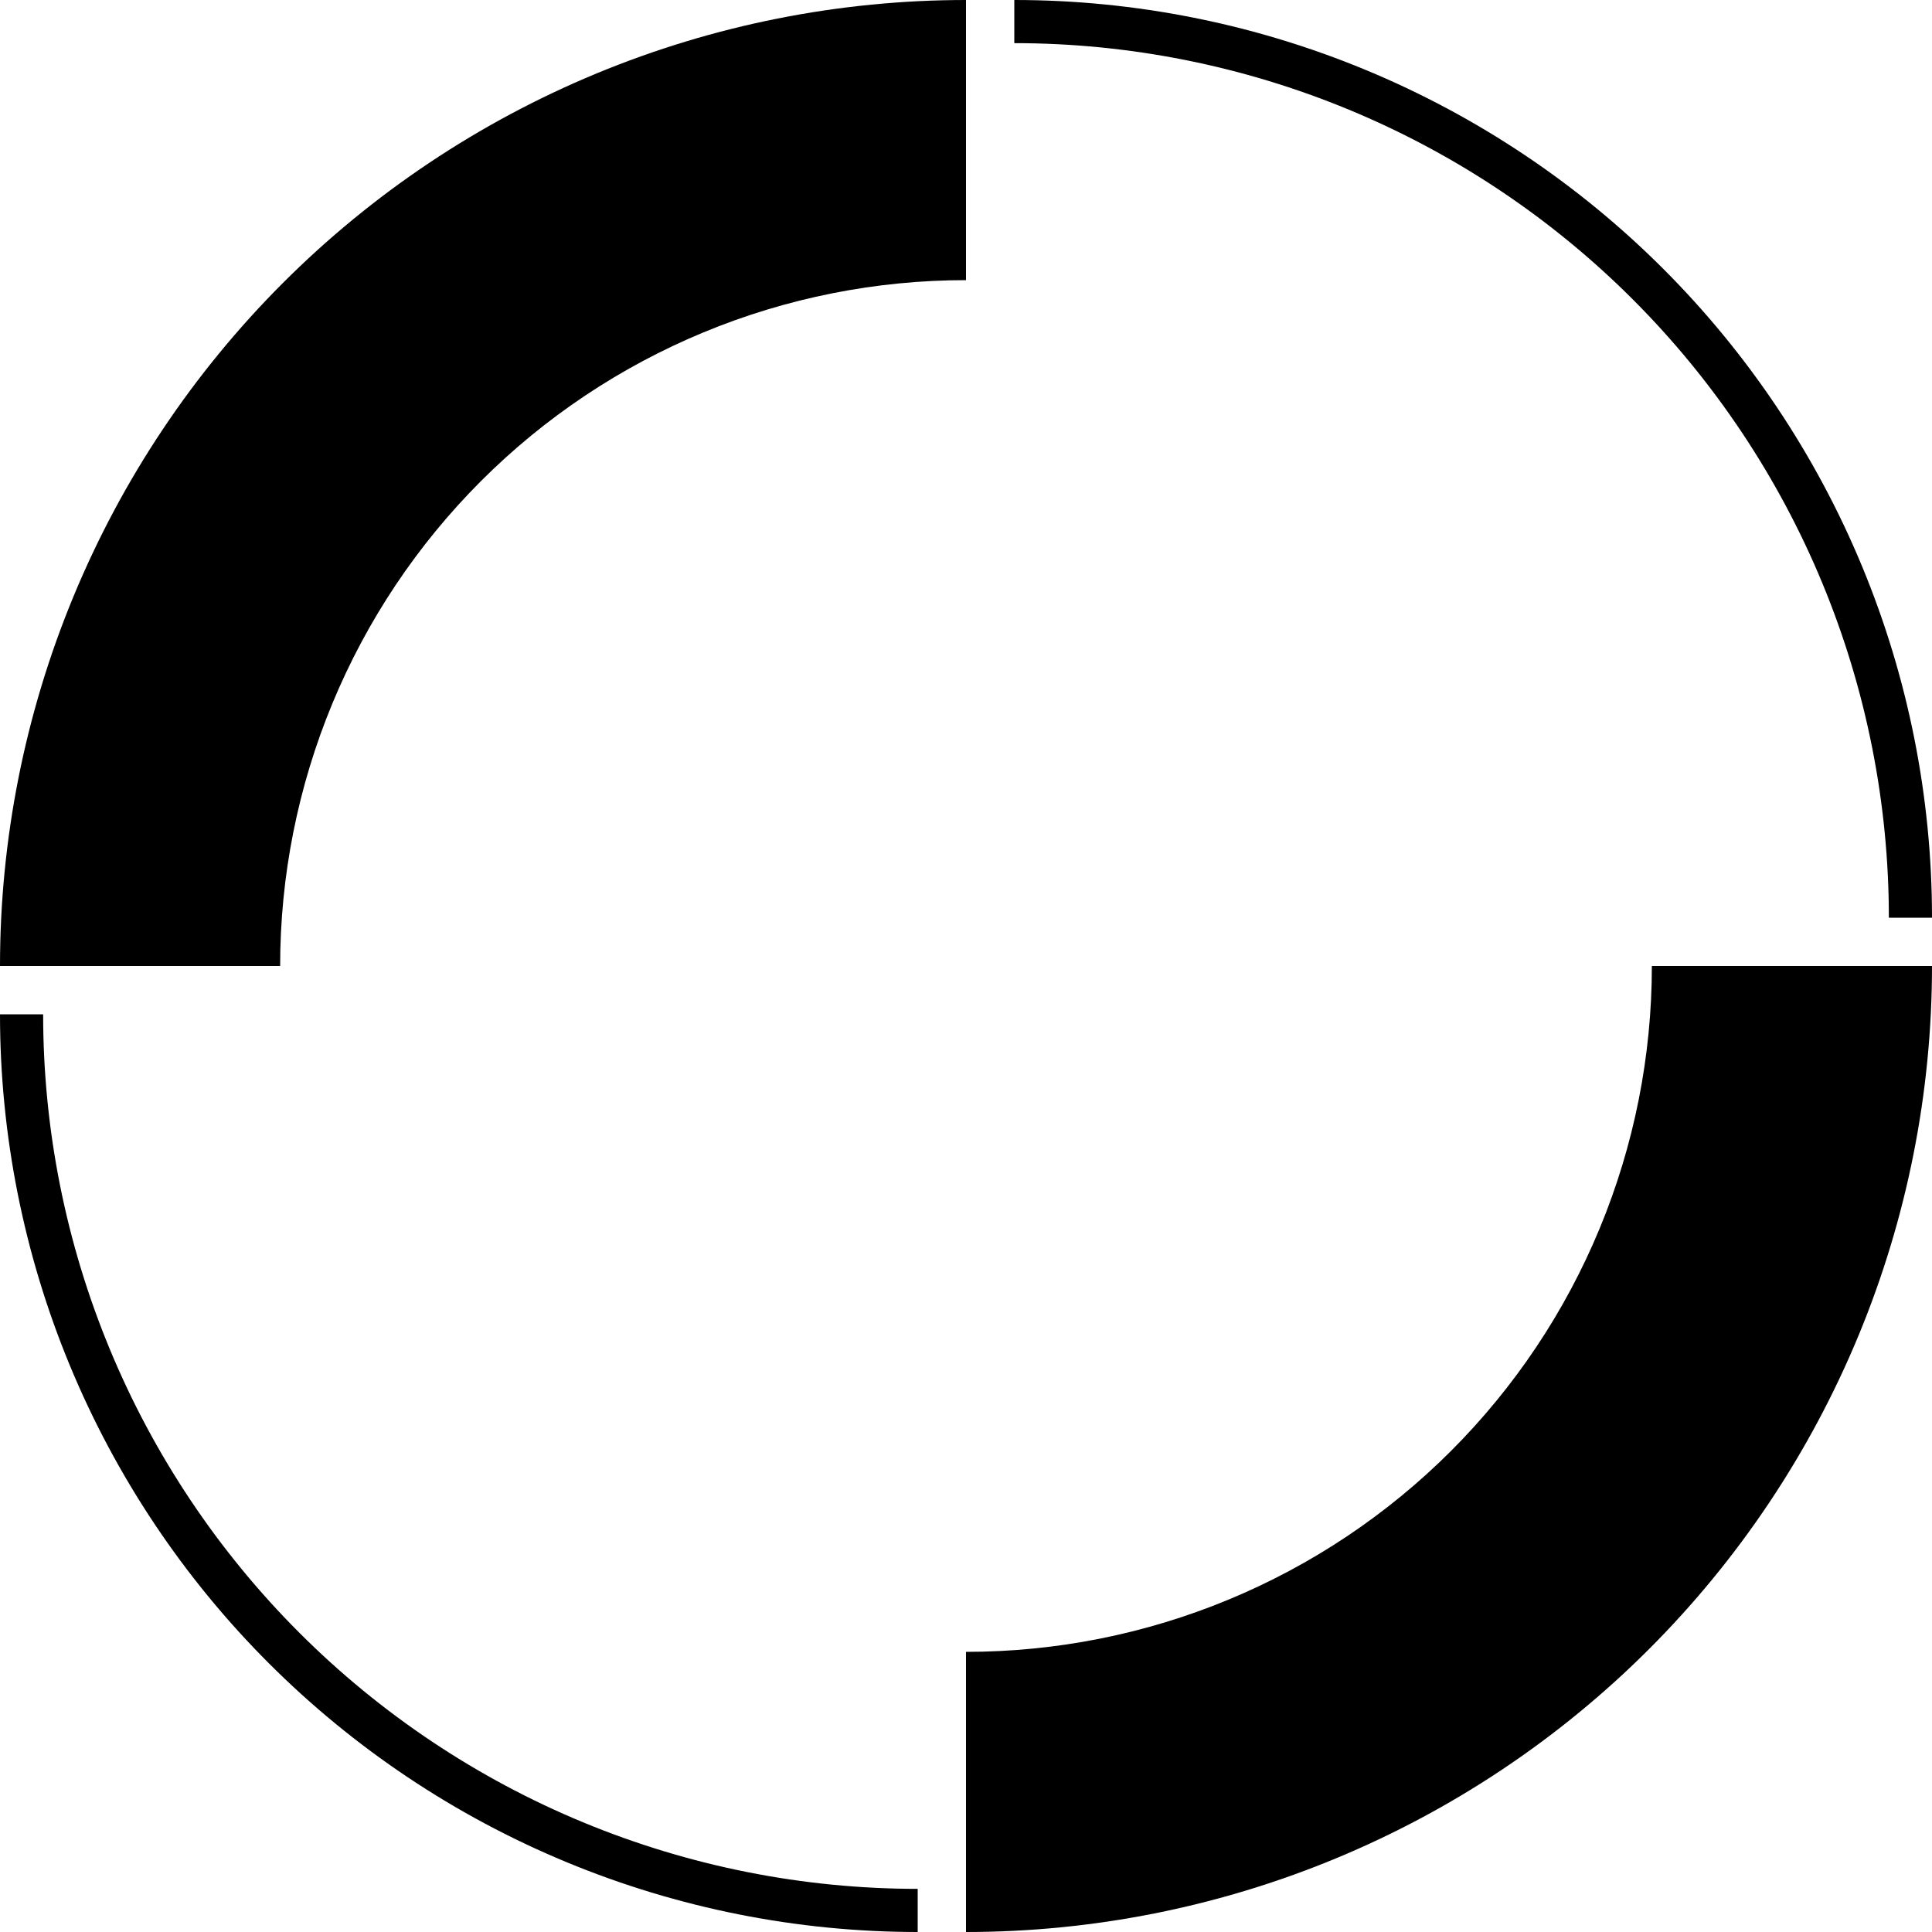
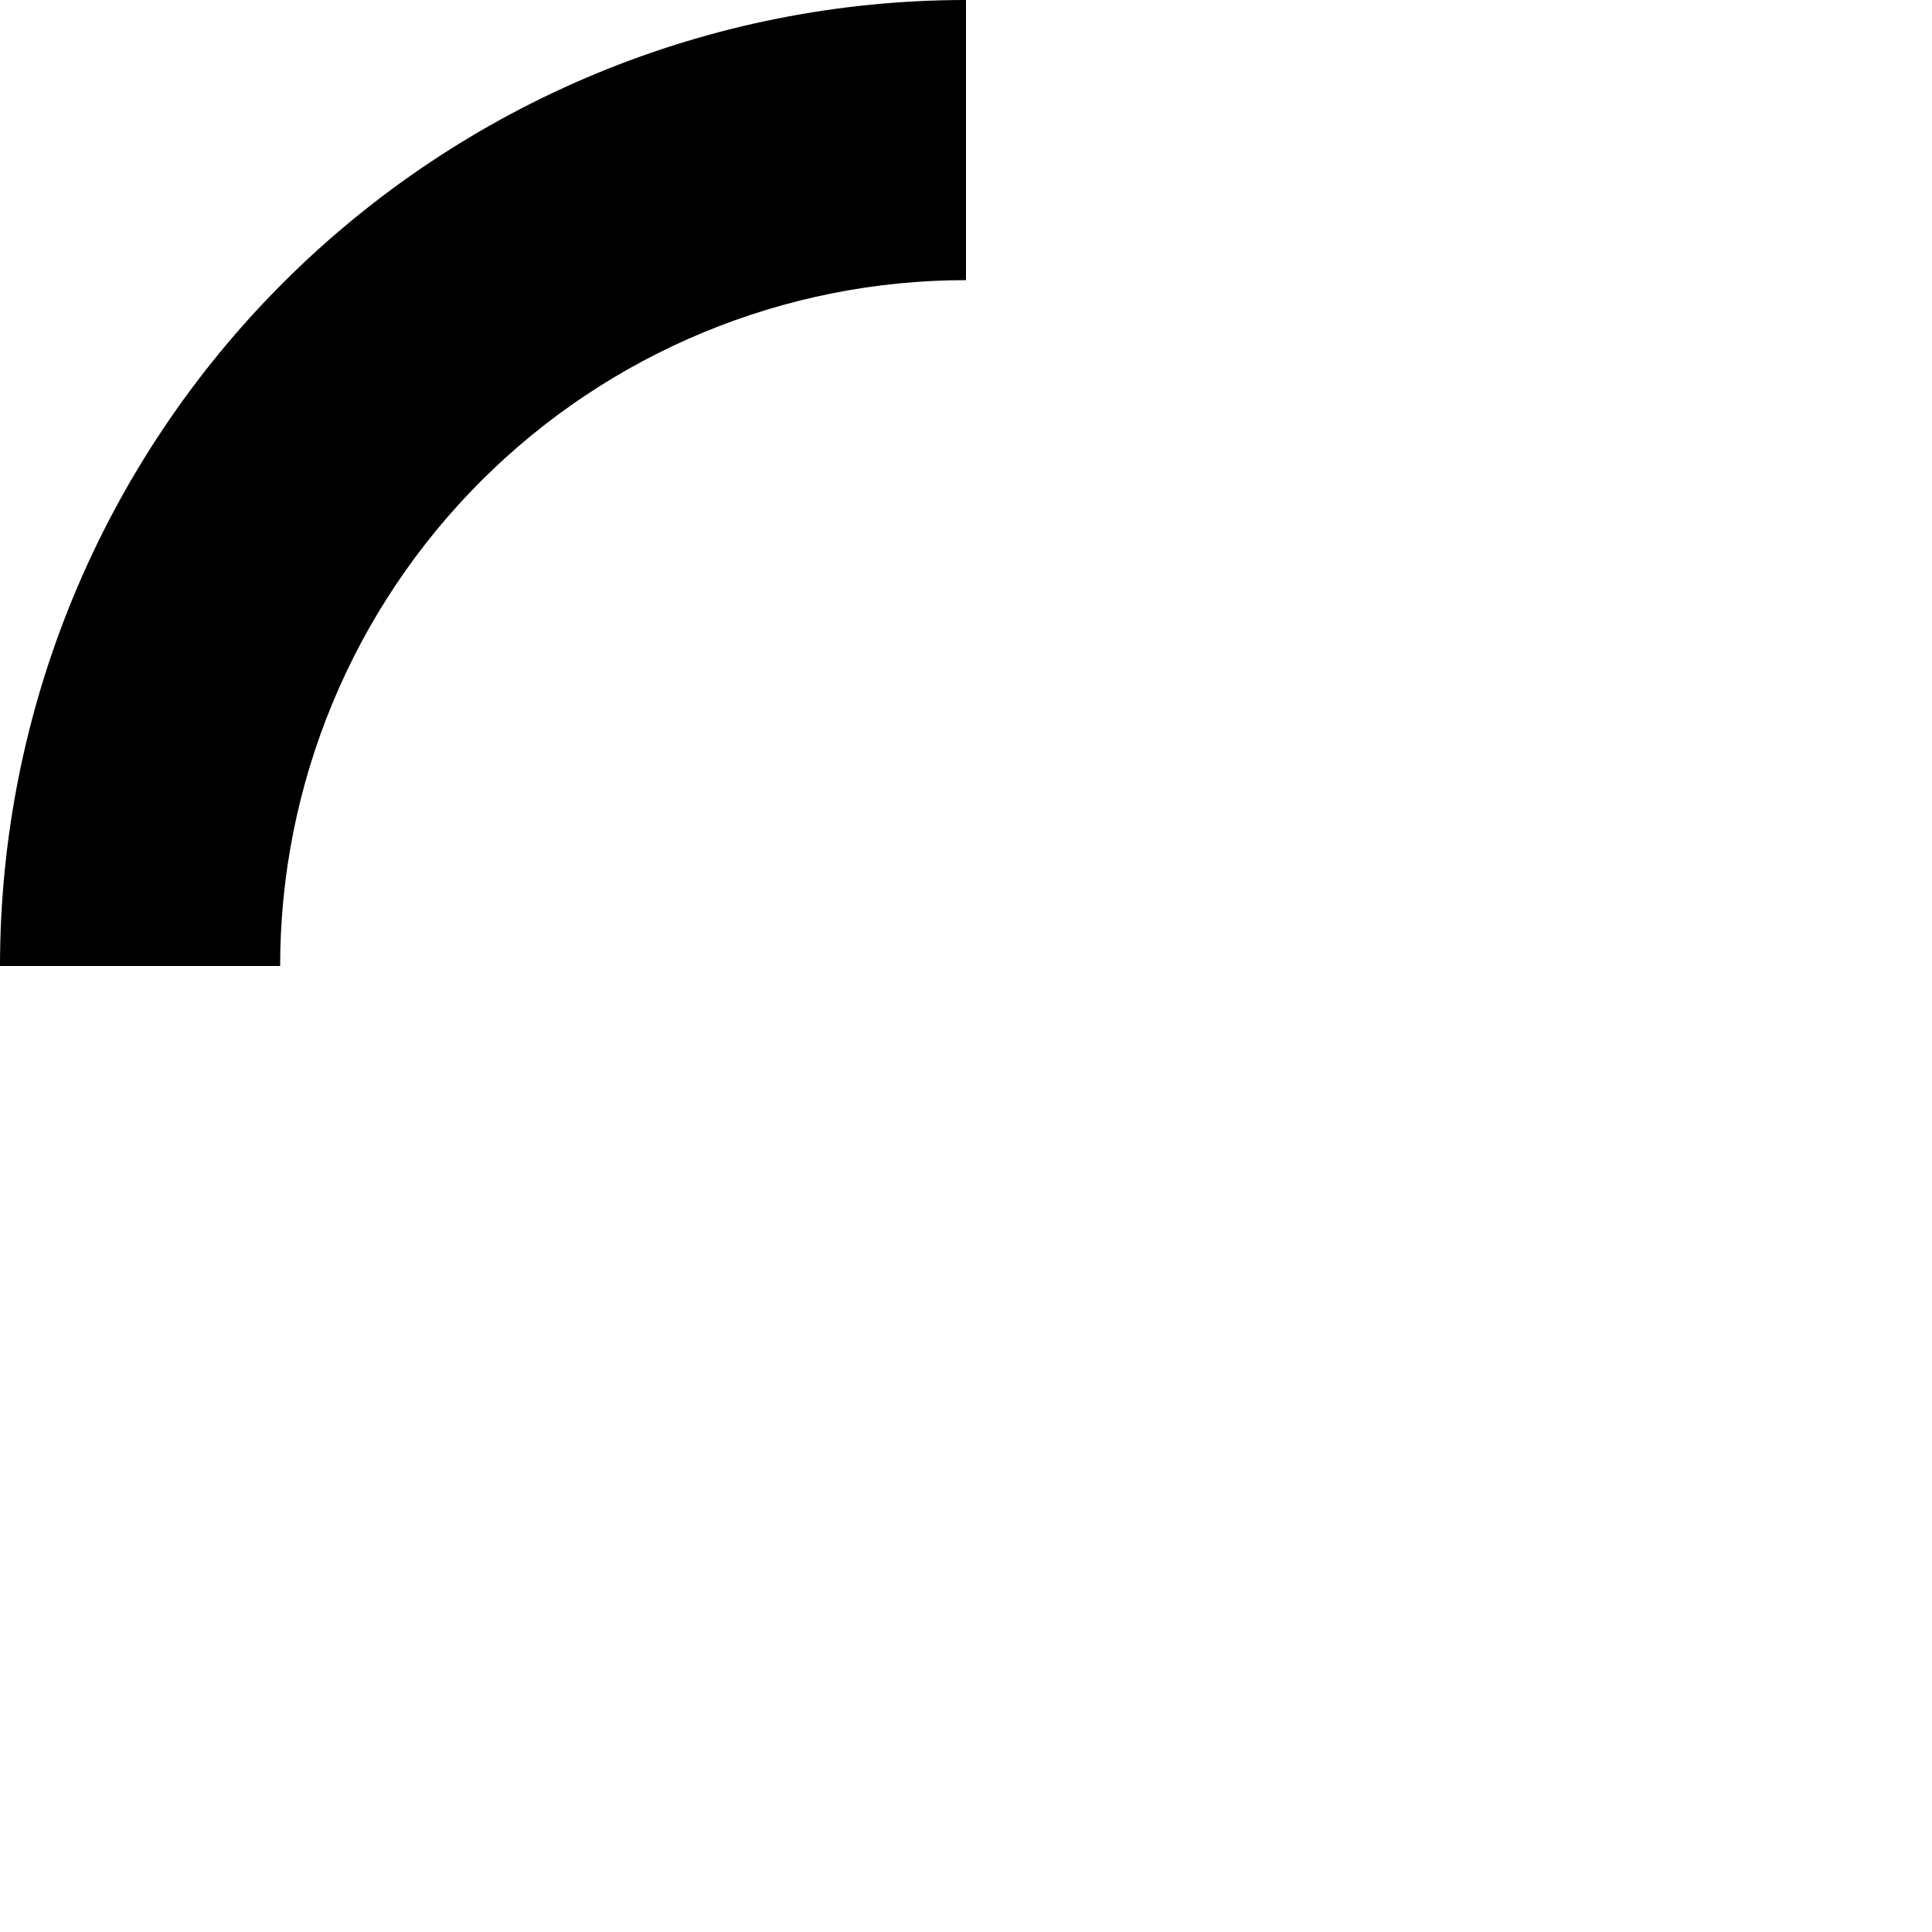
<svg xmlns="http://www.w3.org/2000/svg" width="1000" height="1000" viewBox="0 0 1000 1000" fill="none">
  <path d="M500 0C434.339 0 369.321 12.933 308.658 38.06C247.995 63.188 192.876 100.017 146.447 146.447C100.017 192.876 63.188 247.996 38.06 308.658C12.933 369.321 -2.87013e-06 434.339 0 500L145 500C145 453.381 154.182 407.218 172.023 364.147C189.863 321.077 216.012 281.942 248.977 248.977C281.942 216.012 321.077 189.863 364.147 172.023C407.218 154.182 453.381 145 500 145L500 0Z" fill="black" />
-   <path d="M500 1000C565.661 1000 630.679 987.067 691.342 961.94C752.005 936.812 807.124 899.983 853.553 853.553C899.983 807.124 936.812 752.004 961.94 691.342C987.067 630.679 1000 565.661 1000 500L855 500C855 546.619 845.818 592.782 827.977 635.853C810.137 678.923 783.988 718.058 751.023 751.023C718.058 783.988 678.923 810.137 635.853 827.977C592.782 845.818 546.619 855 500 855V1000Z" fill="black" />
-   <path d="M1000 475C1000 412.622 987.714 350.855 963.843 293.225C939.972 235.596 904.984 183.232 860.876 139.124C816.768 95.016 764.404 60.028 706.775 36.157C649.145 12.286 587.378 -2.72662e-06 525 0L525 22.331C584.445 22.331 643.308 34.04 698.229 56.789C753.149 79.537 803.051 112.881 845.085 154.915C887.119 196.949 920.463 246.851 943.211 301.771C965.96 356.692 977.669 415.555 977.669 475H1000Z" fill="black" />
-   <path d="M0 525C0 587.378 12.286 649.145 36.157 706.775C60.028 764.404 95.016 816.768 139.124 860.876C183.232 904.984 235.596 939.972 293.225 963.843C350.855 987.714 412.622 1000 475 1000L475 977.669C415.555 977.669 356.692 965.96 301.771 943.211C246.851 920.463 196.949 887.119 154.915 845.085C112.881 803.051 79.537 753.149 56.789 698.229C34.04 643.308 22.331 584.445 22.331 525H0Z" fill="black" />
</svg>